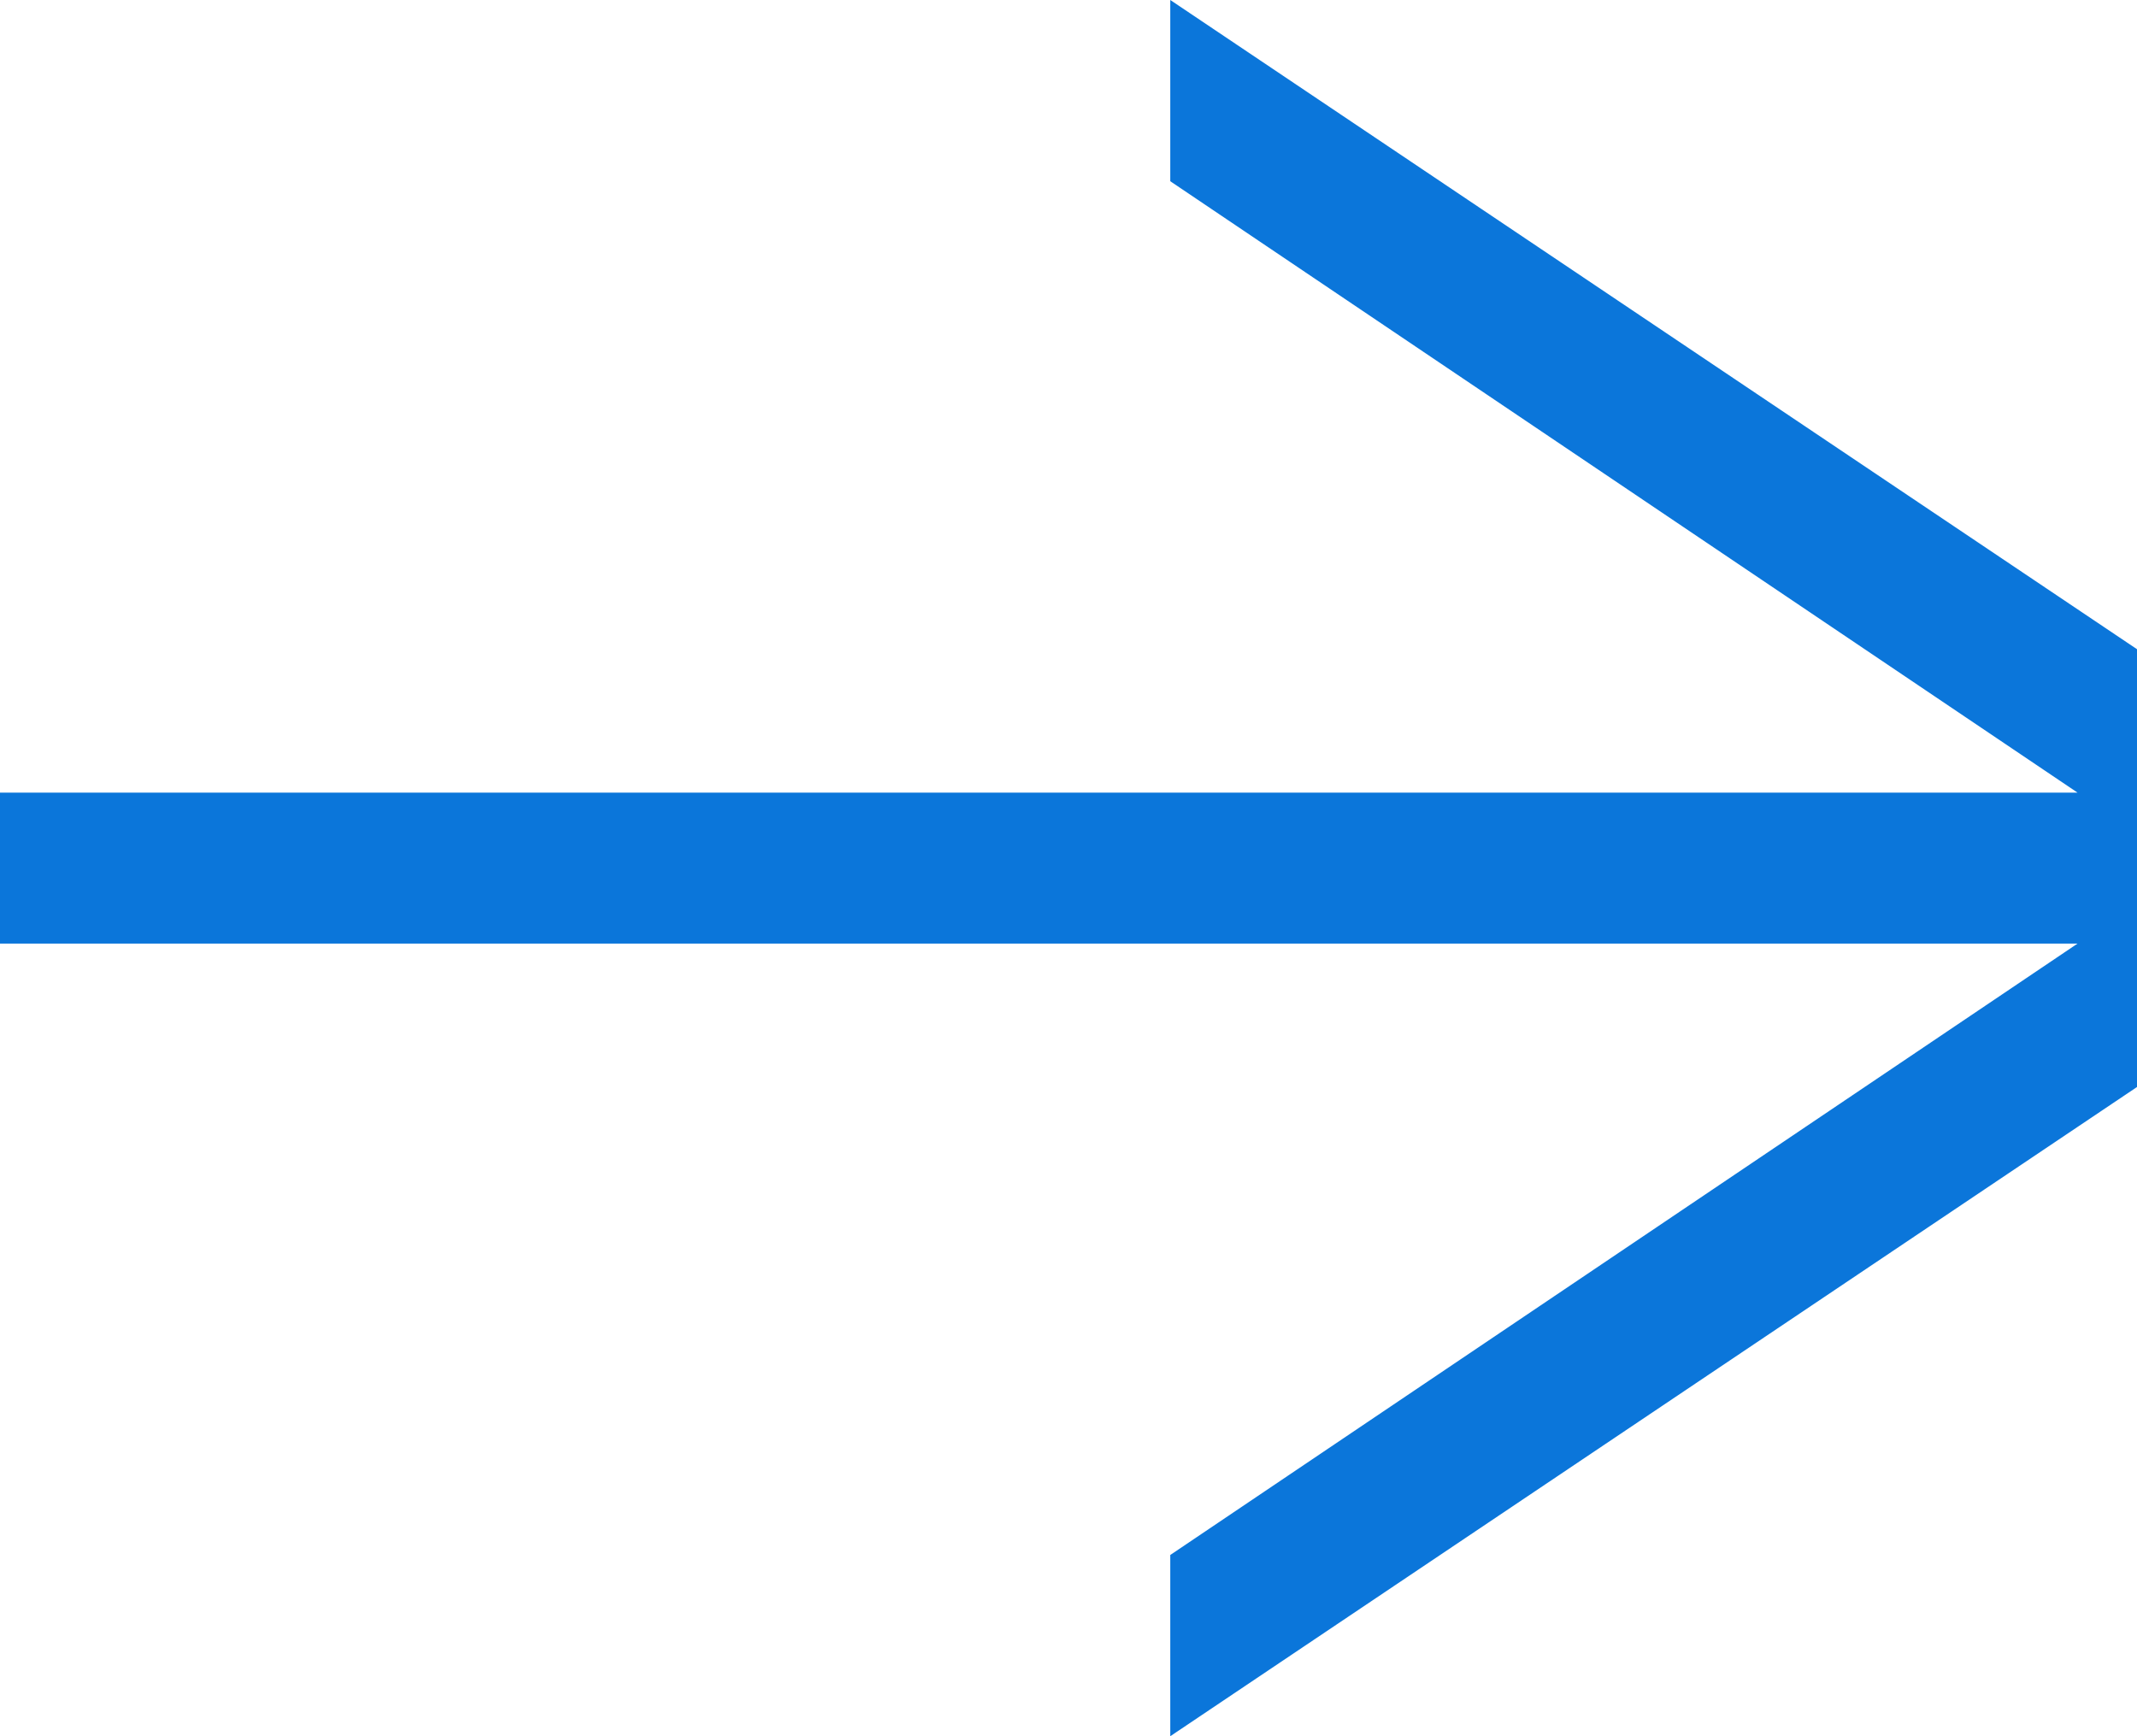
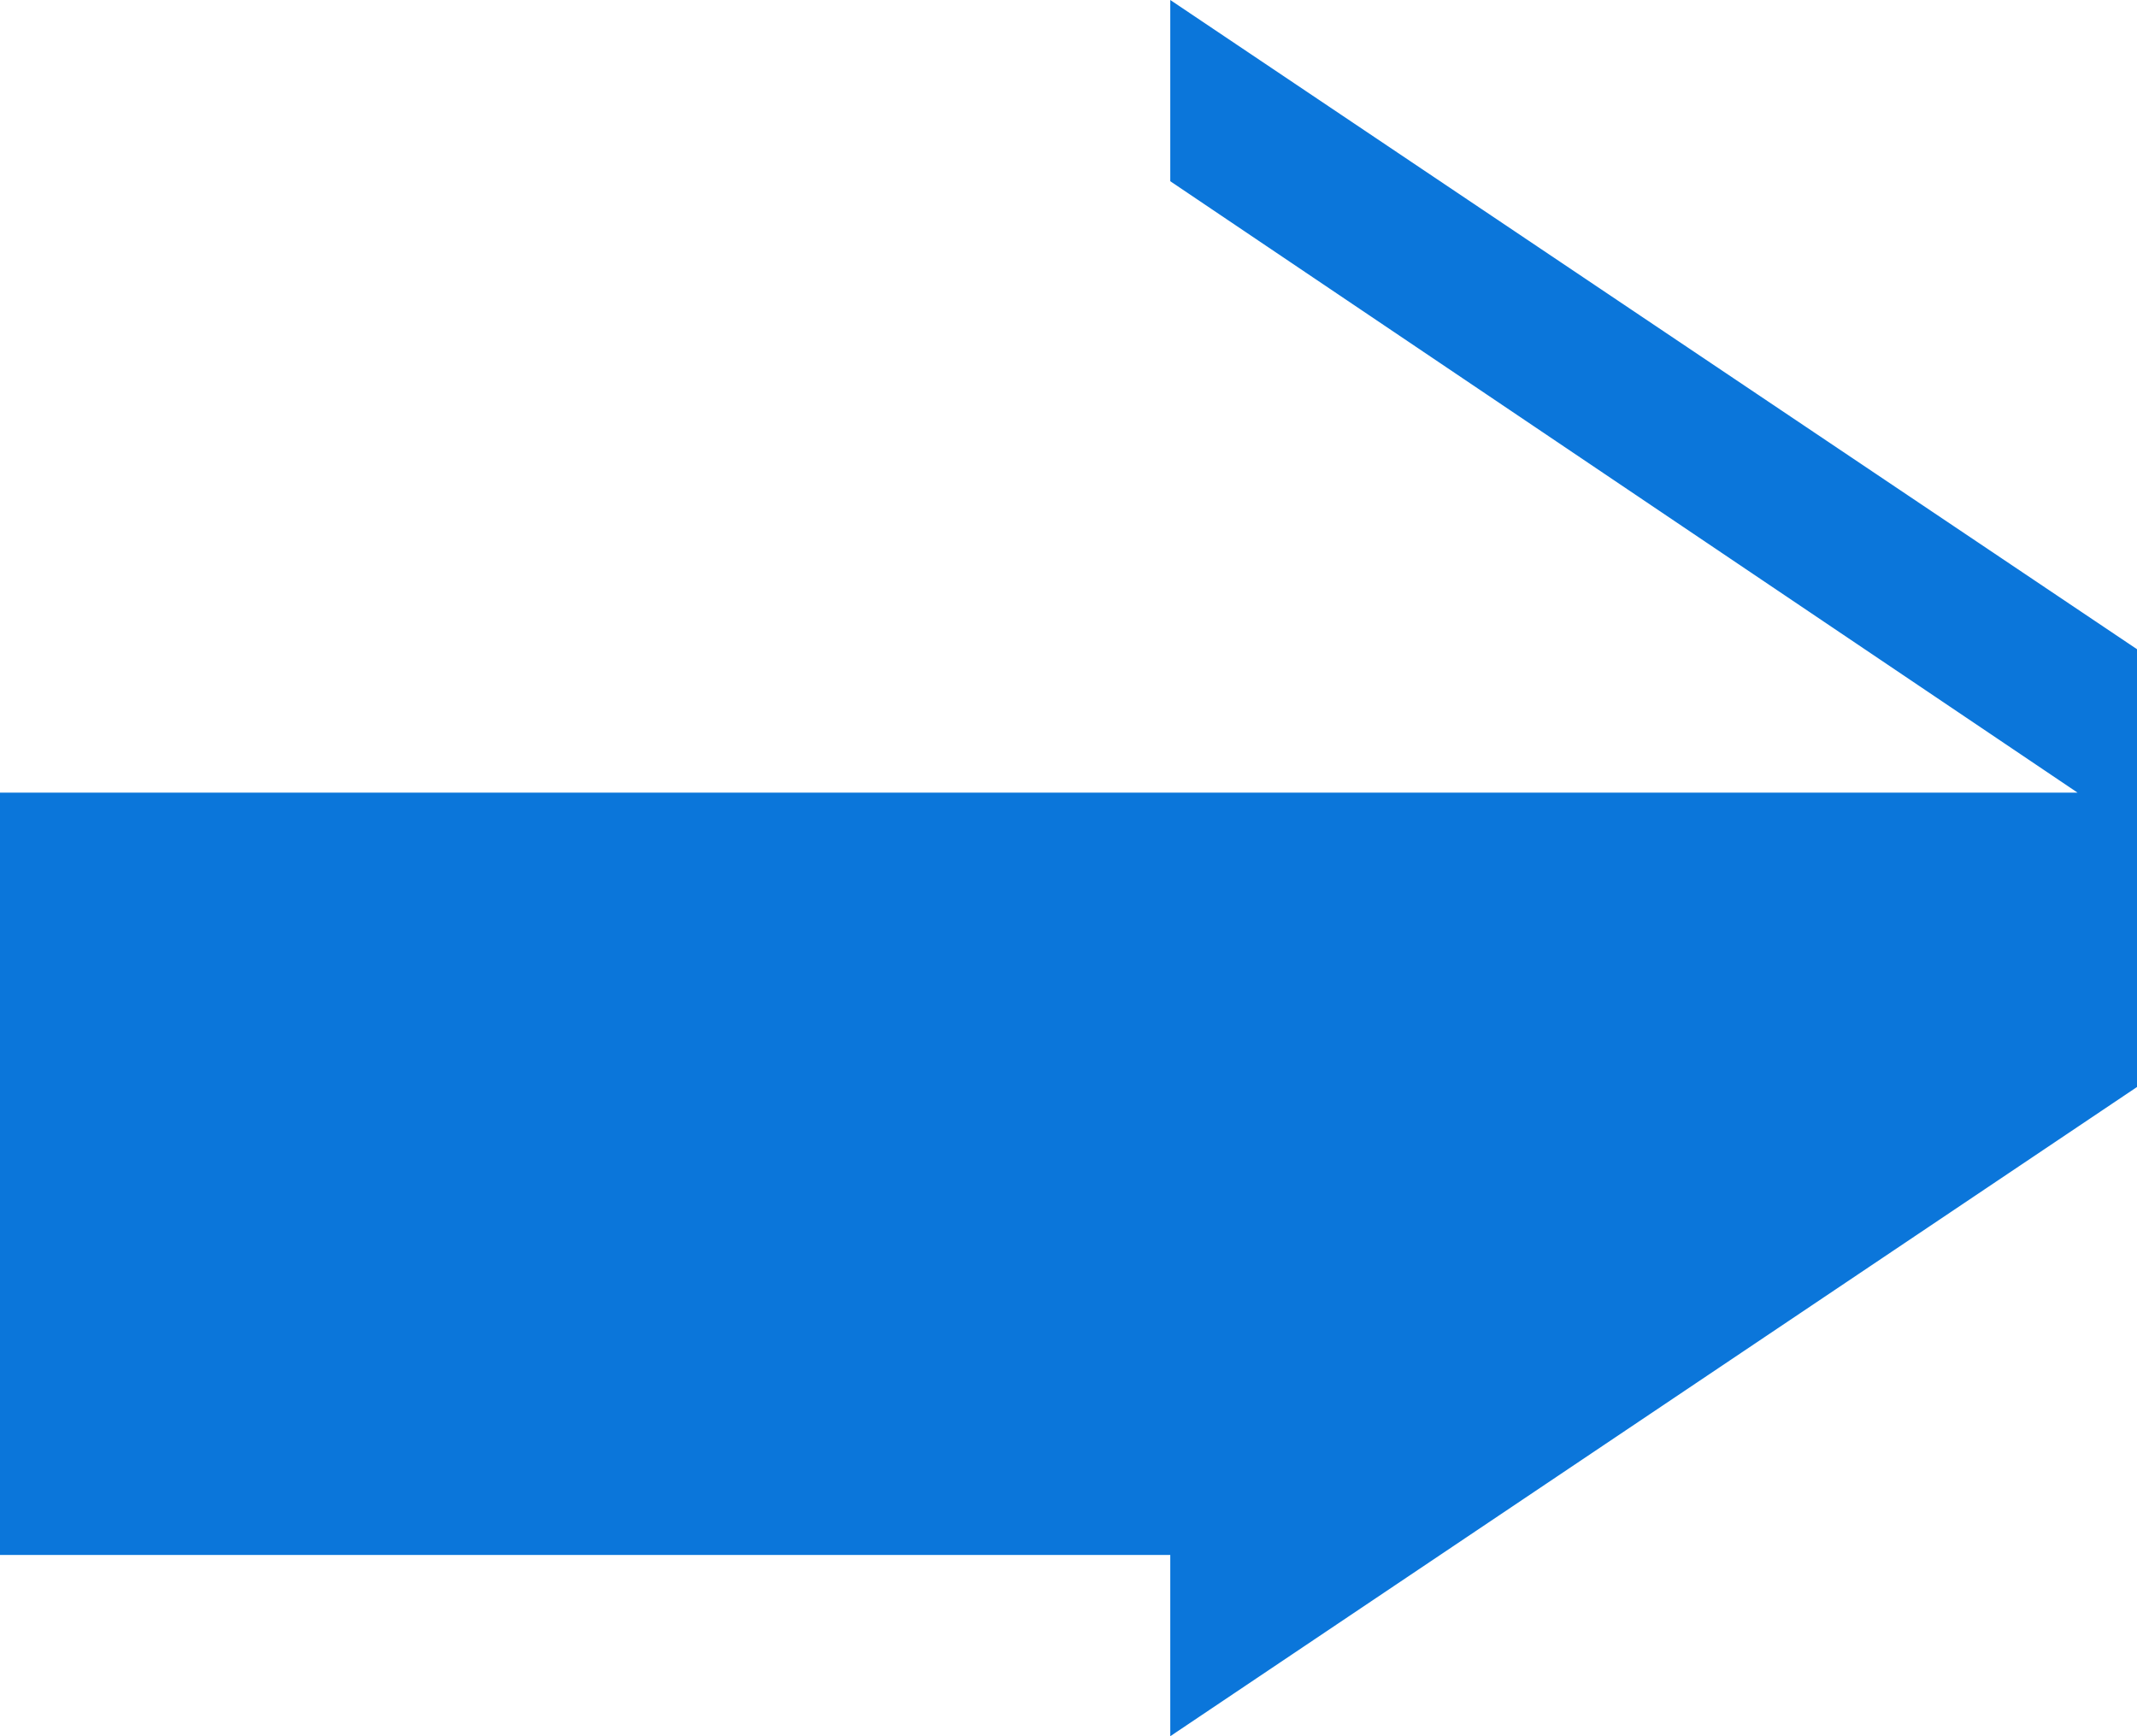
<svg xmlns="http://www.w3.org/2000/svg" width="16" height="13" viewBox="0 0 16 13" fill="none">
-   <path d="M16 4.861V8.139L8.762 13V11.643L15.555 7.065H0V5.935H15.555L8.762 1.357V0L16 4.861Z" fill="#0B76DA" />
+   <path d="M16 4.861V8.139L8.762 13V11.643H0V5.935H15.555L8.762 1.357V0L16 4.861Z" fill="#0B76DA" />
</svg>